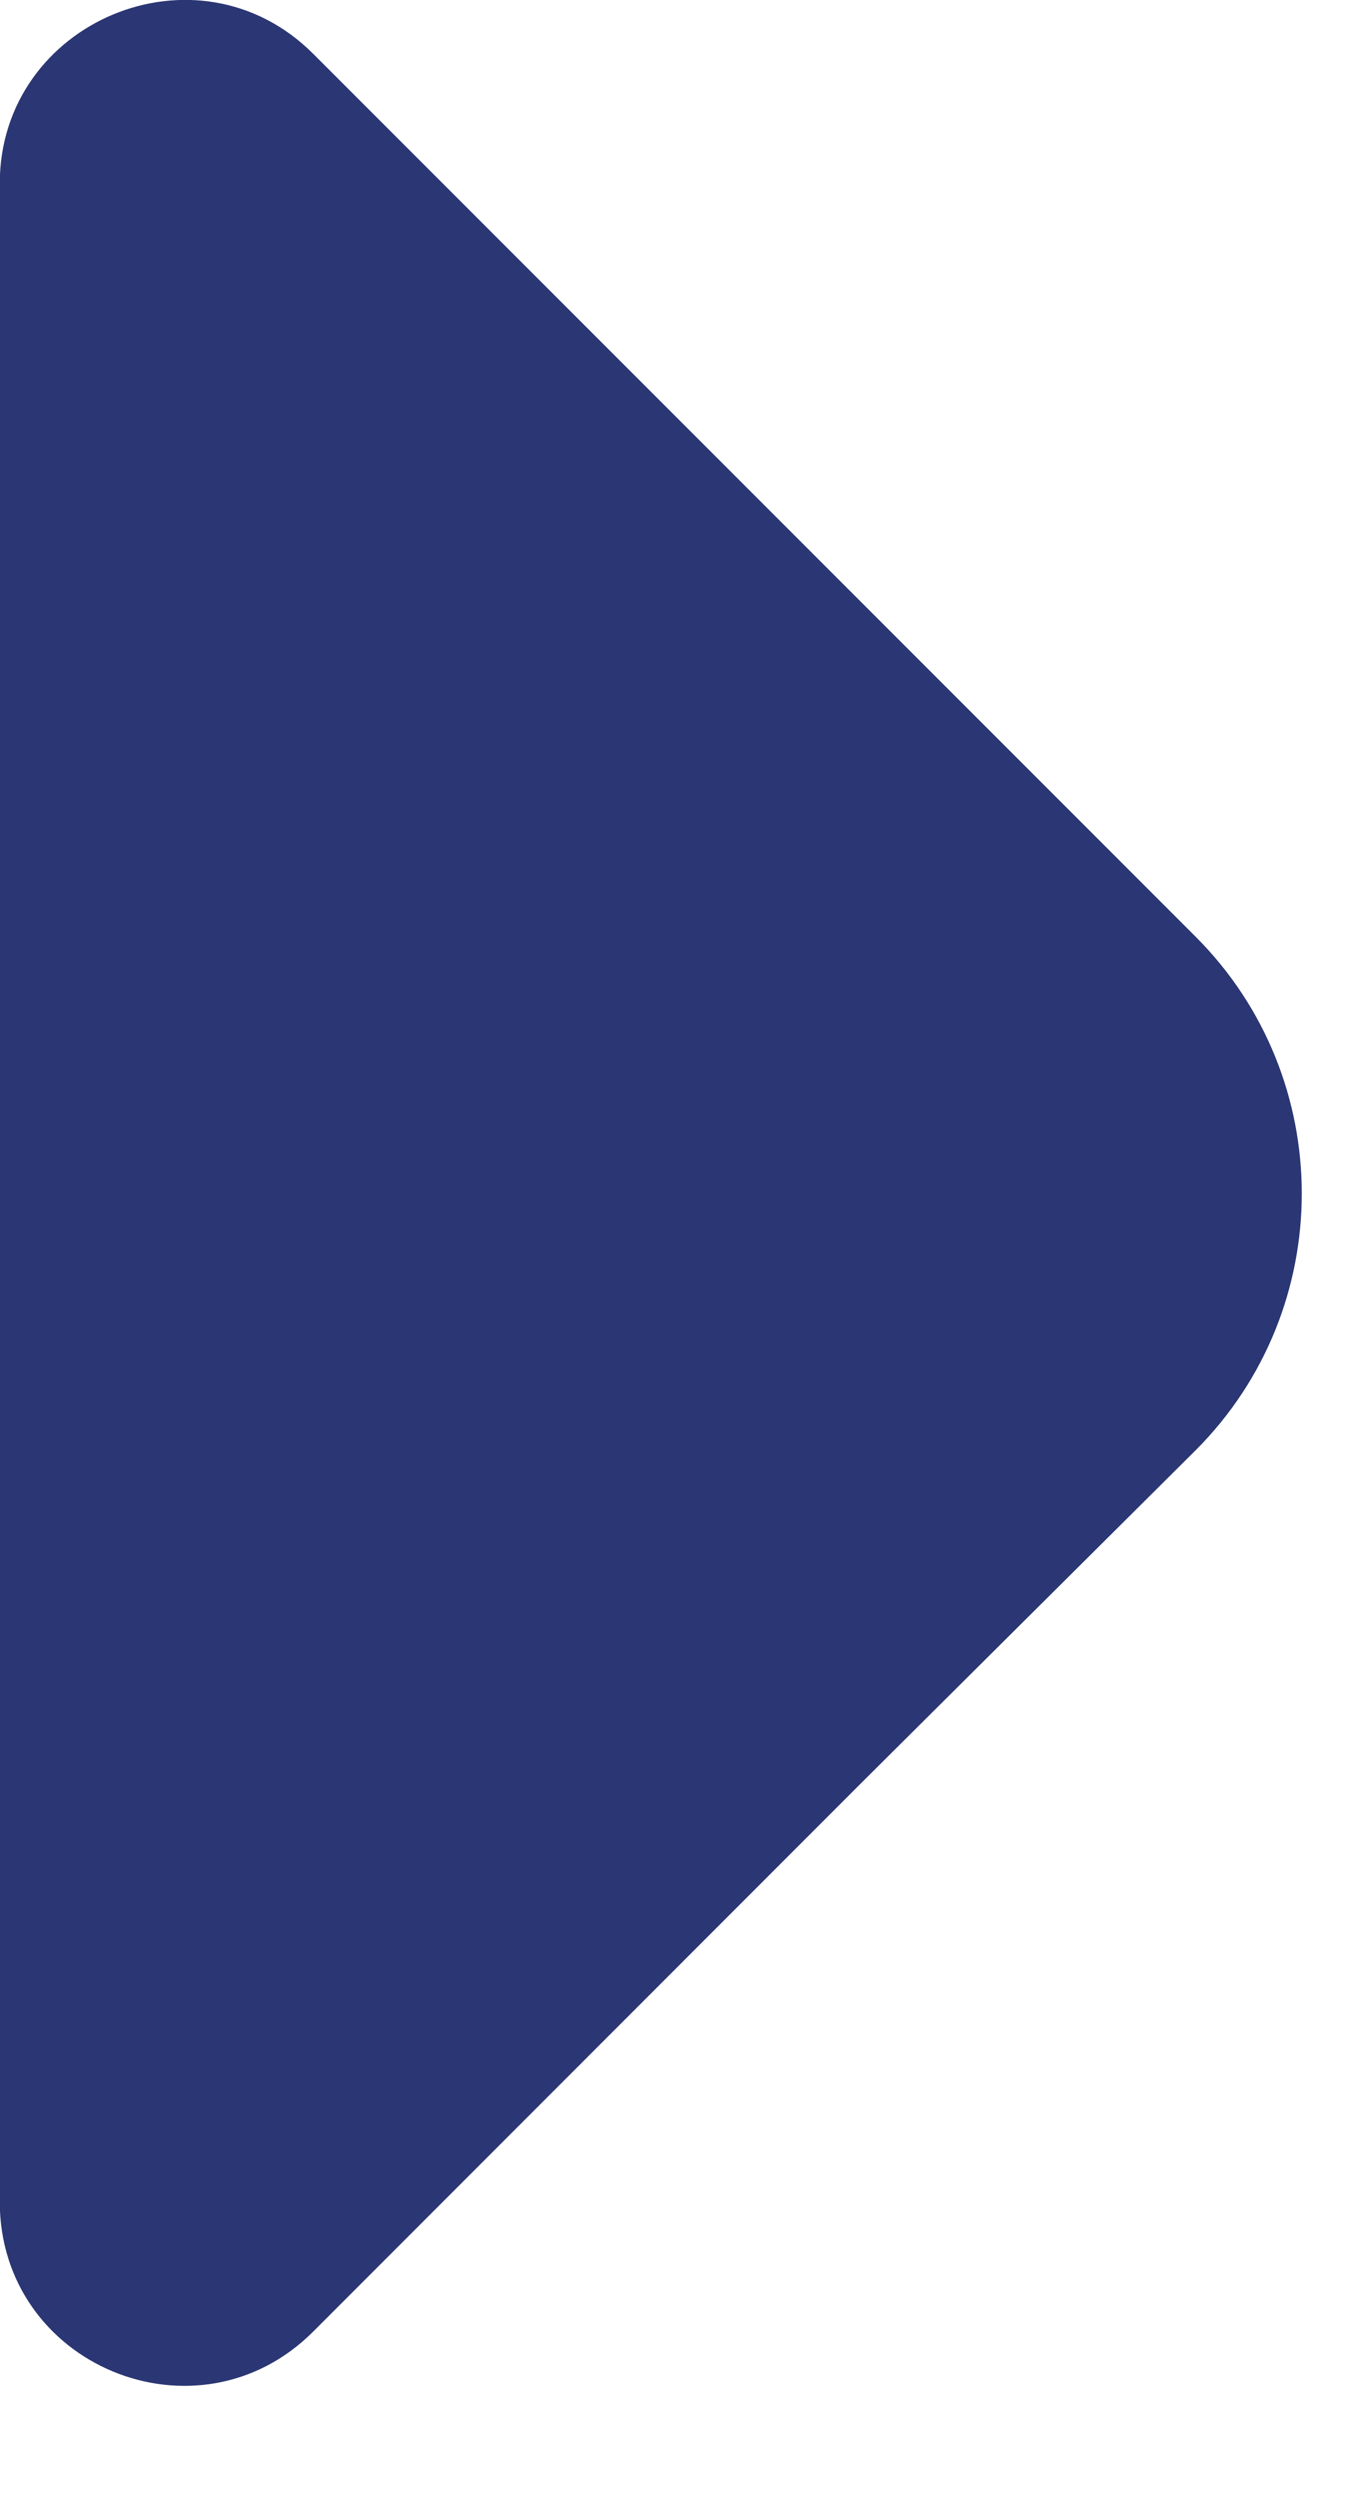
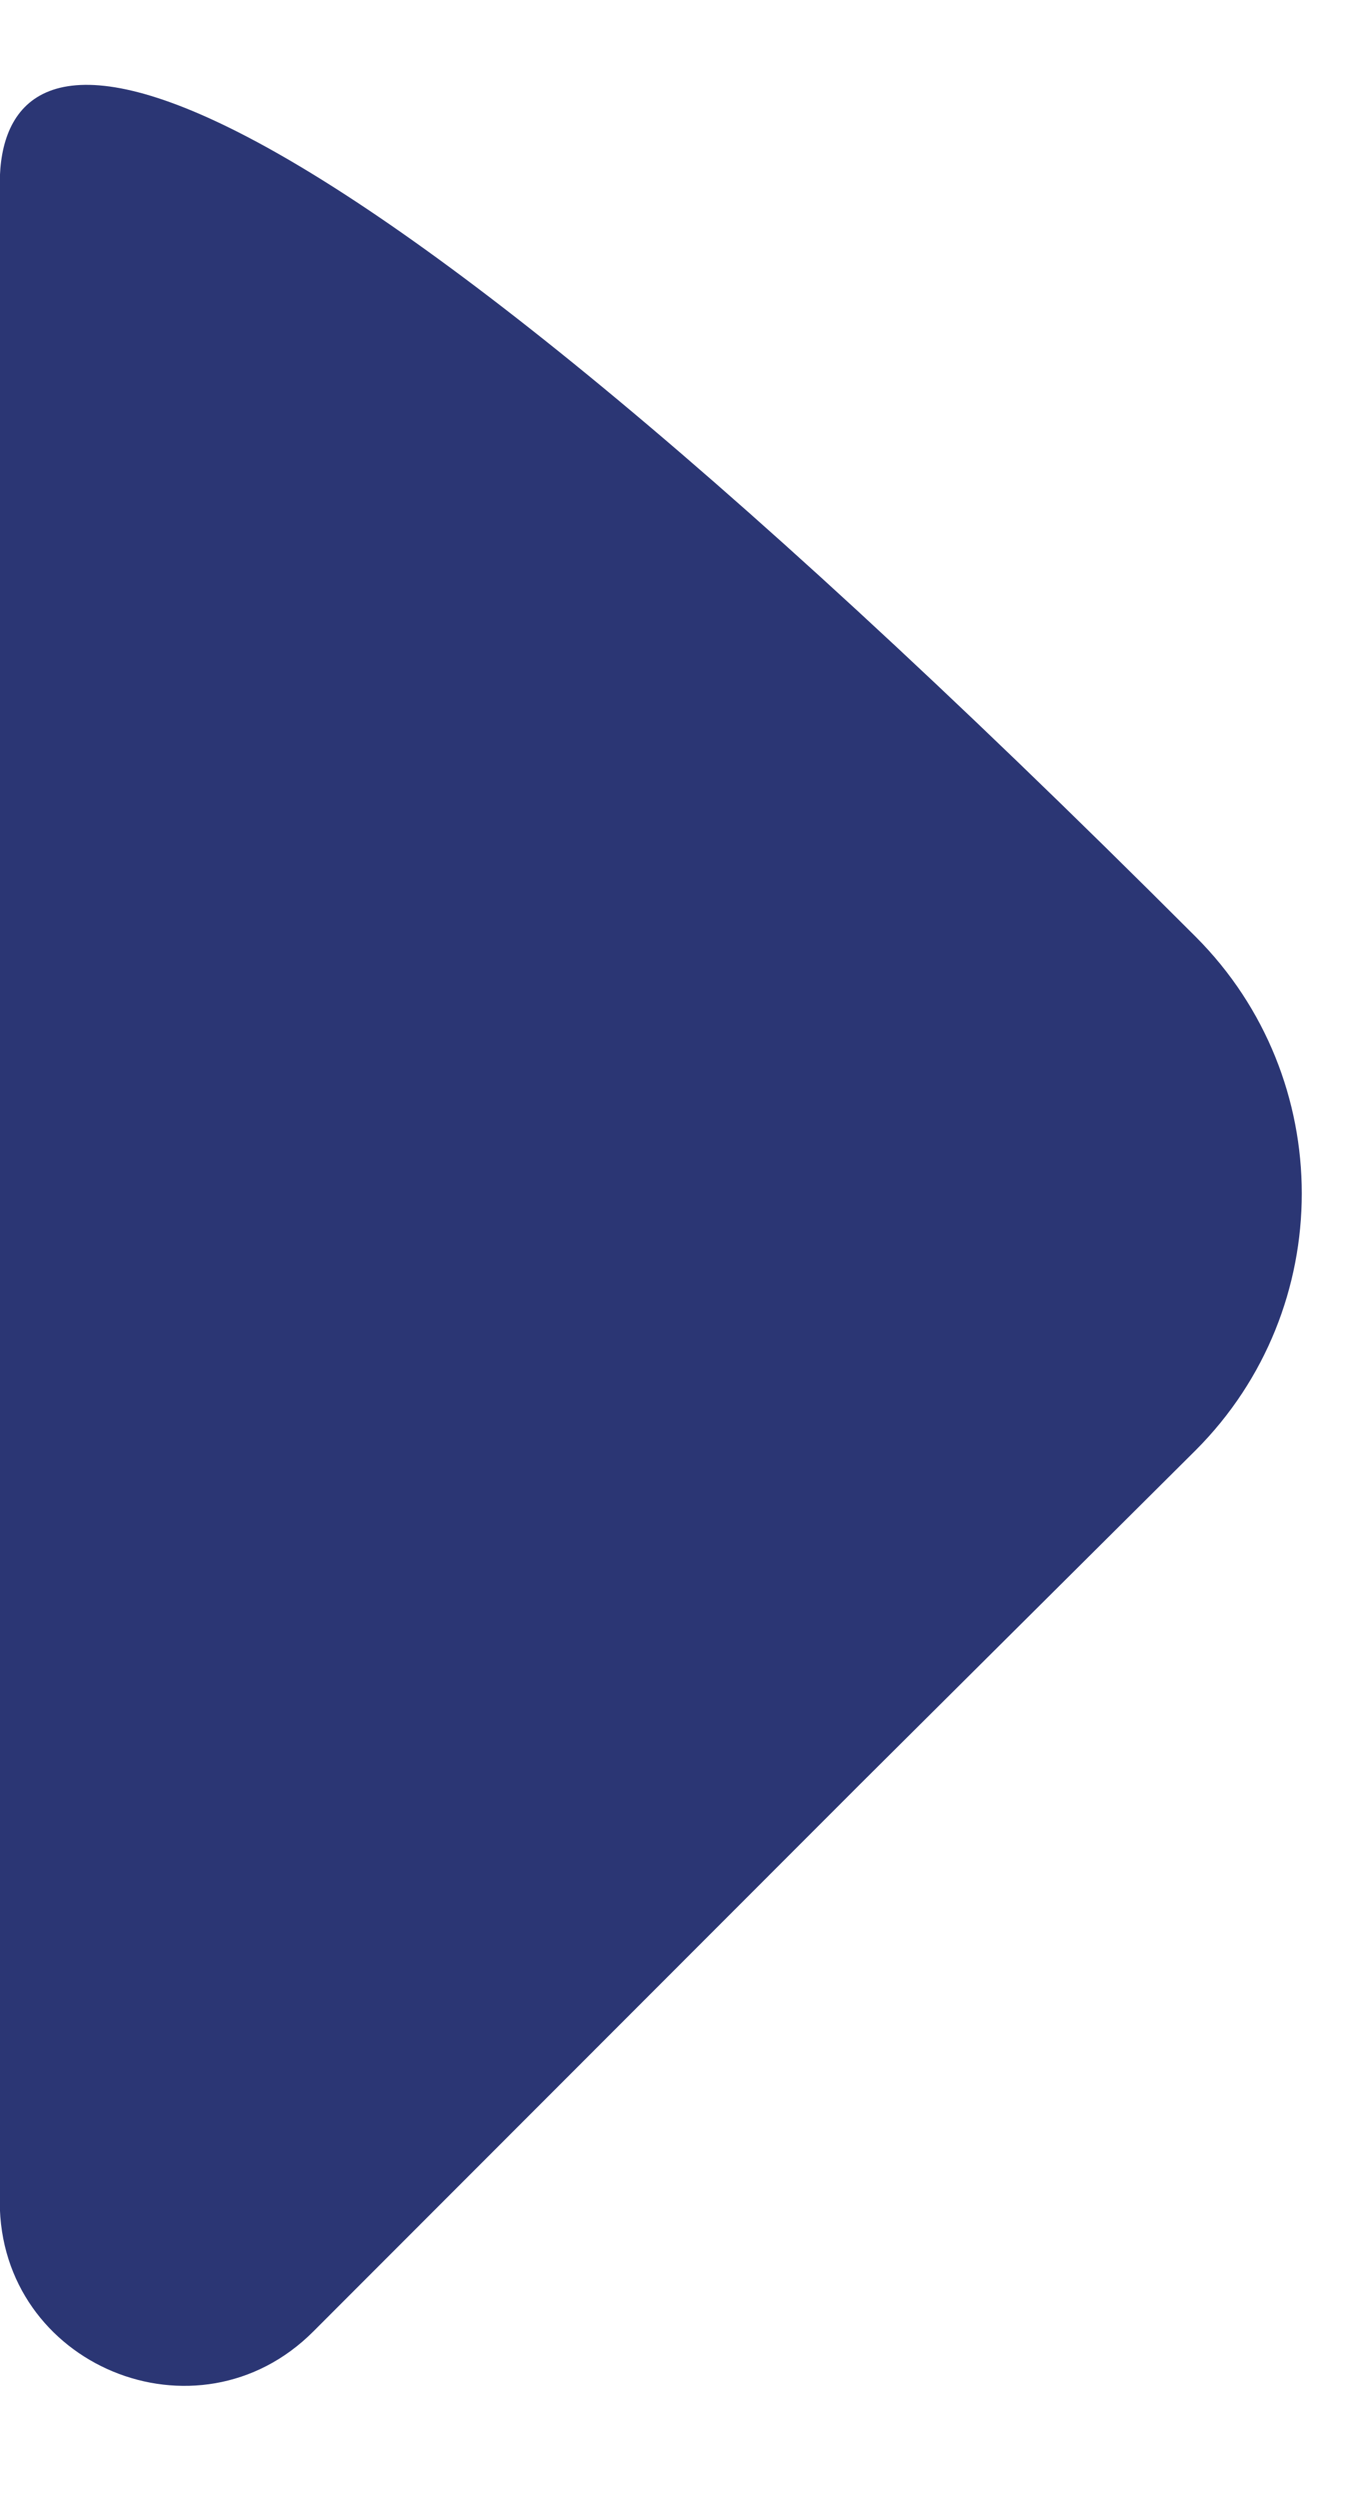
<svg xmlns="http://www.w3.org/2000/svg" width="6" height="11" viewBox="0 0 6 11" fill="none">
-   <path d="M1.379 10.258L3.786 7.85L5.264 6.38C5.886 5.757 5.886 4.745 5.264 4.122L1.379 0.237C0.869 -0.273 -0.001 0.095 -0.001 0.807L-0.001 5.015L-0.001 9.687C-0.001 10.408 0.869 10.768 1.379 10.258Z" fill="#2B3674" />
+   <path d="M1.379 10.258L3.786 7.85L5.264 6.38C5.886 5.757 5.886 4.745 5.264 4.122C0.869 -0.273 -0.001 0.095 -0.001 0.807L-0.001 5.015L-0.001 9.687C-0.001 10.408 0.869 10.768 1.379 10.258Z" fill="#2B3674" />
</svg>